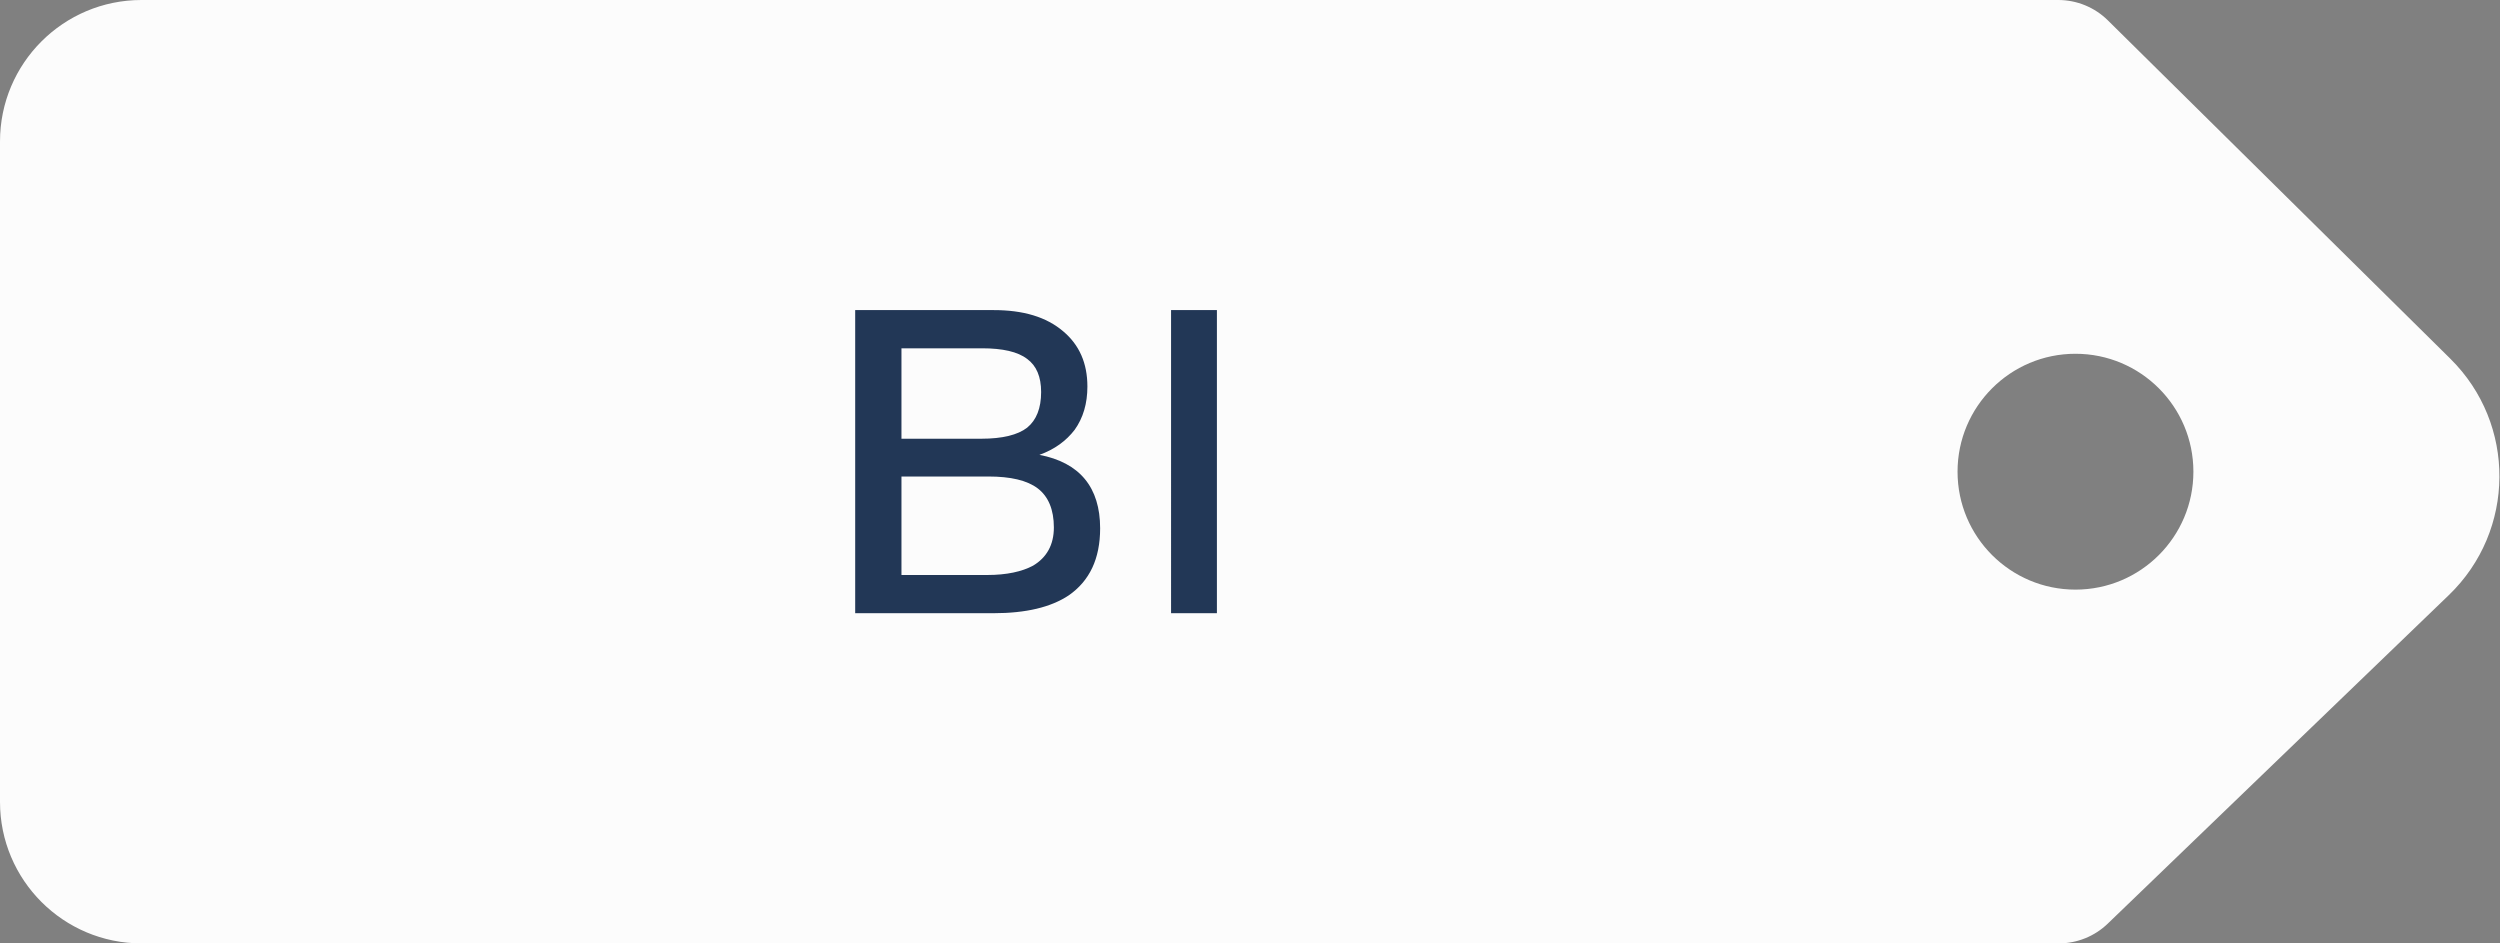
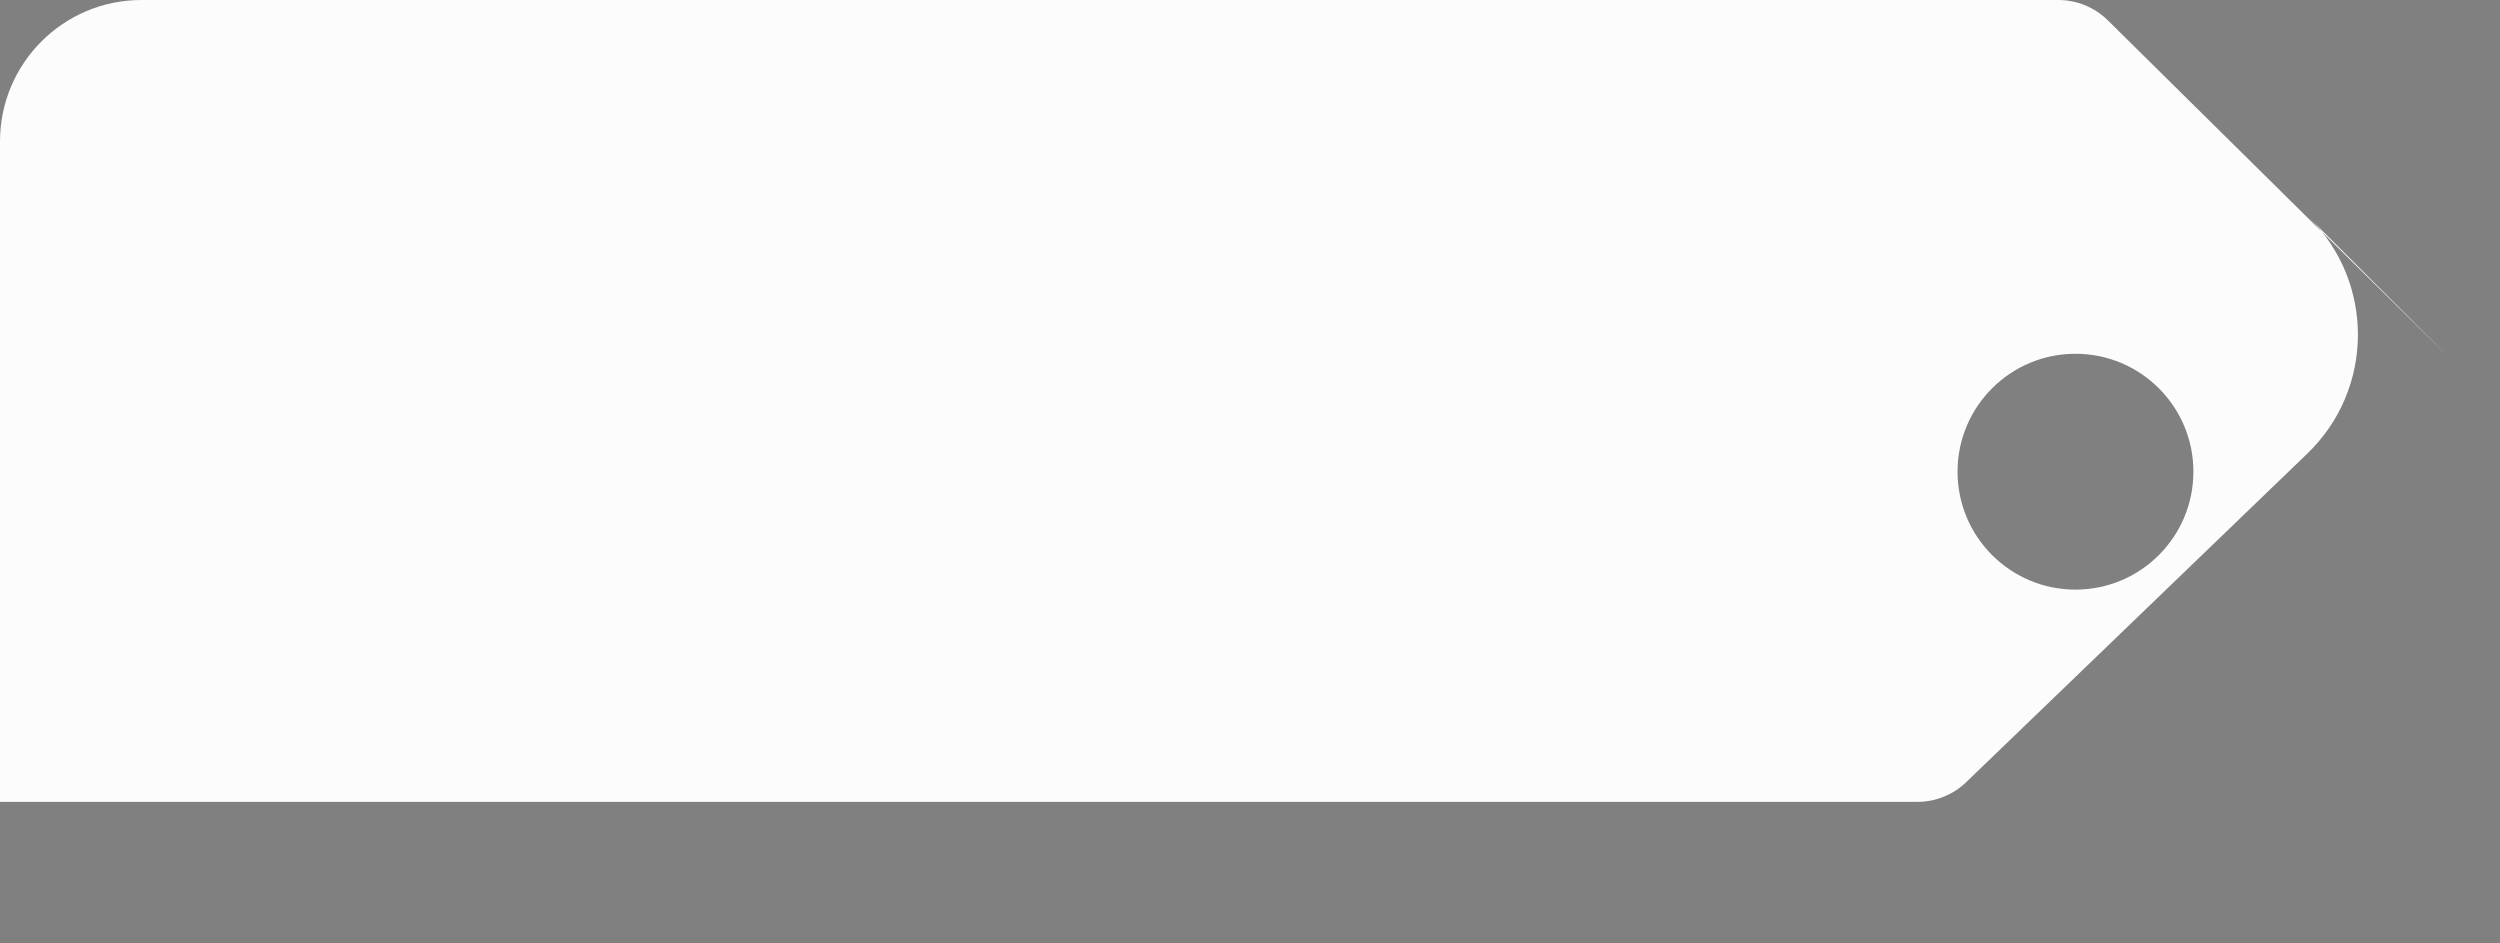
<svg xmlns="http://www.w3.org/2000/svg" width="106" height="40" fill="none" viewBox="0 0 106 40">
  <rect x="0" y="0" width="106" height="40" fill="#808080" stroke="none" />
-   <path fill="#FCFCFC" fill-rule="evenodd" d="M103.895 15.21L89.376.866C88.815.31 88.057 0 87.268 0H6C2.686 0 0 2.686 0 6v28c0 3.314 2.686 6 6 6h81.29c.776 0 1.522-.3 2.081-.84l14.461-13.929c2.833-2.729 2.862-7.256.063-10.02zM88 25c2.761 0 5-2.239 5-5s-2.239-5-5-5-5 2.239-5 5 2.239 5 5 5z" clip-rule="evenodd" />
-   <path fill="#223756" d="M36.26 13.148V26h5.868c1.368 0 2.43-.252 3.186-.756.882-.612 1.332-1.548 1.332-2.844 0-.864-.216-1.566-.648-2.088-.432-.522-1.08-.864-1.926-1.026.648-.234 1.134-.594 1.494-1.062.36-.504.54-1.116.54-1.836 0-.99-.342-1.764-1.026-2.34-.72-.612-1.692-.9-2.952-.9H36.26zm1.962 1.62h3.42c.864 0 1.512.144 1.908.45.396.288.594.756.594 1.404 0 .684-.198 1.188-.594 1.512-.396.306-1.044.468-1.944.468h-3.384v-3.834zm0 5.436h3.69c.936 0 1.638.162 2.088.504.45.342.684.9.684 1.656 0 .738-.306 1.278-.882 1.62-.468.252-1.116.396-1.944.396h-3.636v-4.176zm11.431-7.056V26h1.944V13.148h-1.944z" />
+   <path fill="#FCFCFC" fill-rule="evenodd" d="M103.895 15.21L89.376.866C88.815.31 88.057 0 87.268 0H6C2.686 0 0 2.686 0 6v28h81.29c.776 0 1.522-.3 2.081-.84l14.461-13.929c2.833-2.729 2.862-7.256.063-10.02zM88 25c2.761 0 5-2.239 5-5s-2.239-5-5-5-5 2.239-5 5 2.239 5 5 5z" clip-rule="evenodd" />
</svg>